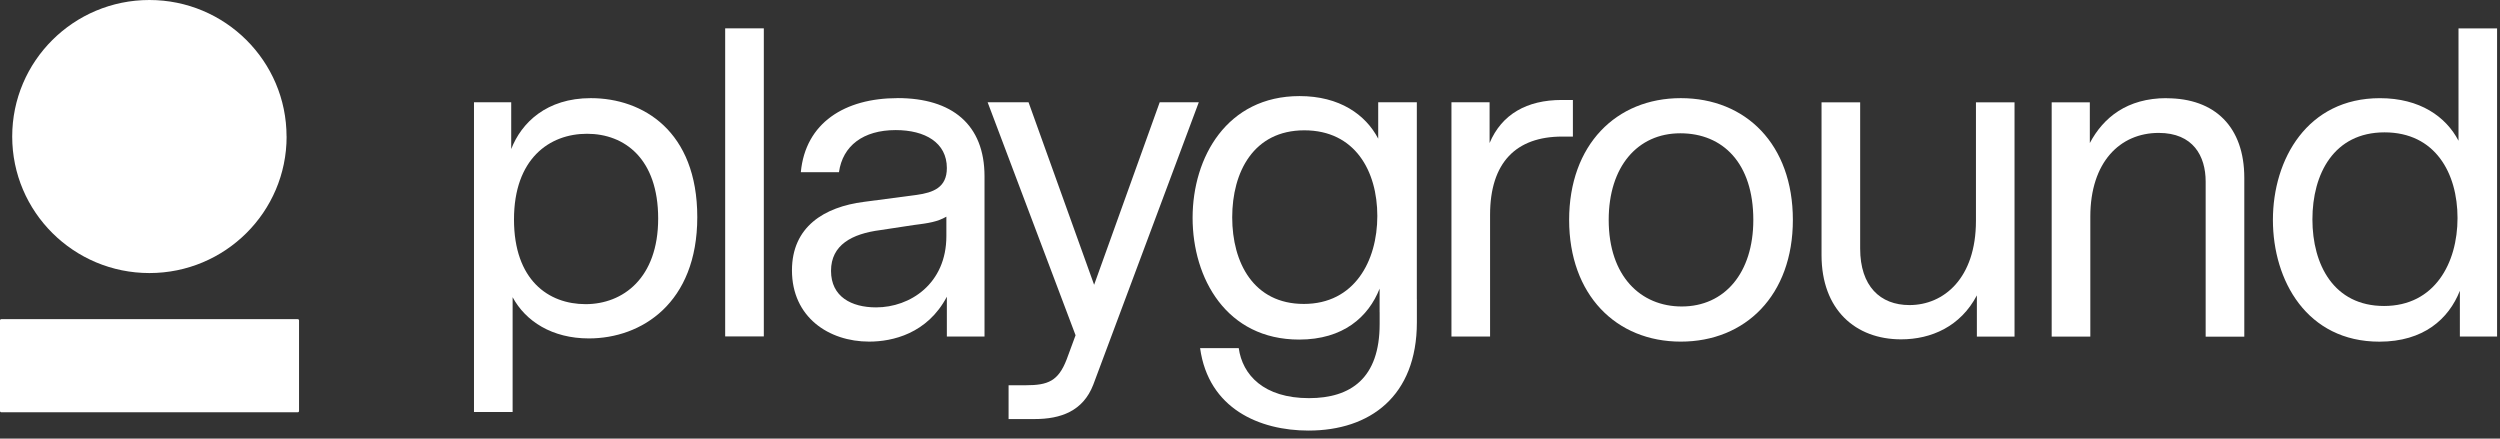
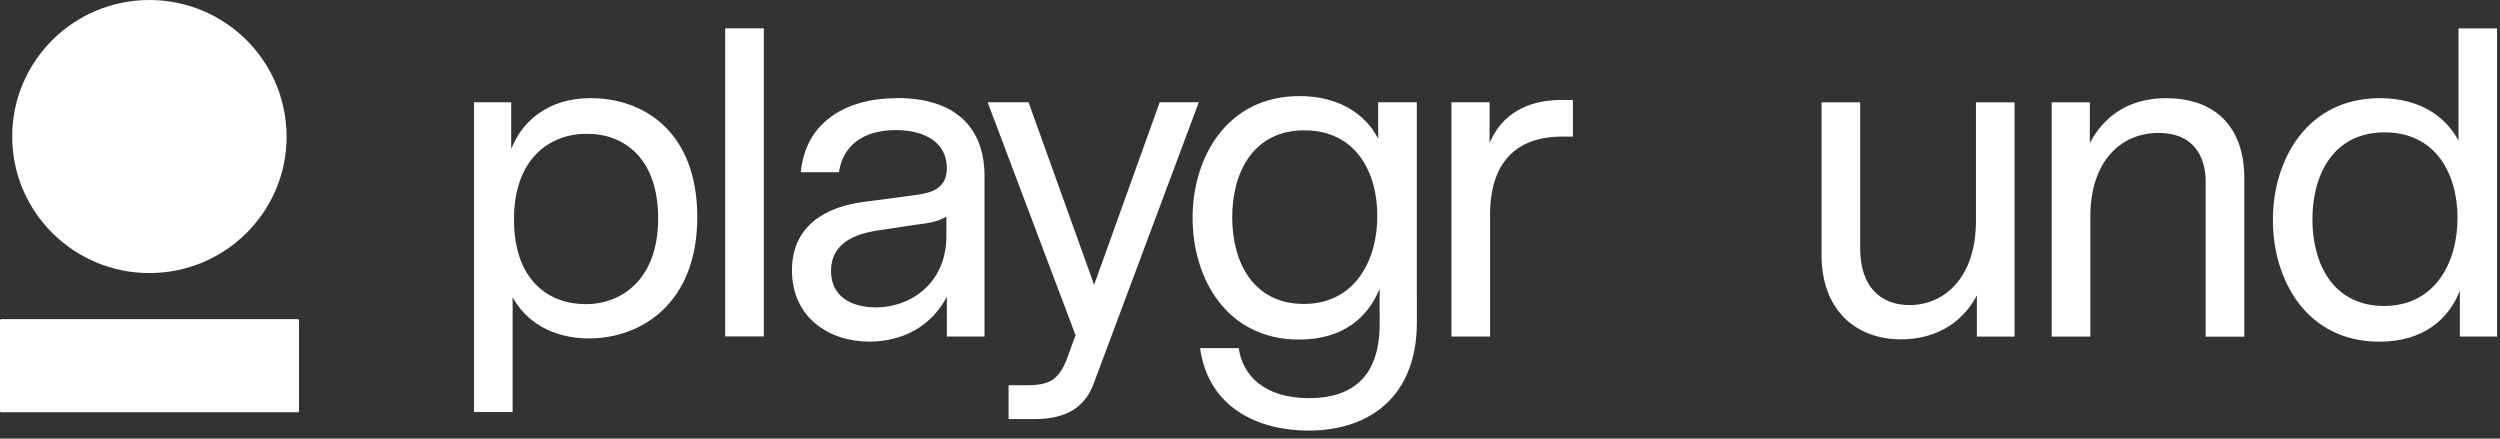
<svg xmlns="http://www.w3.org/2000/svg" width="171" height="30" viewBox="0 0 171 30" fill="none">
  <rect x="0" y="0" width="171" height="30" fill="#333333" stroke="none" />
  <path d="M0.087 21.83H20.367C20.414 21.83 20.454 21.87 20.454 21.916V28.114C20.454 28.161 20.414 28.201 20.367 28.201H0.087C0.04 28.201 0 28.161 0 28.114V21.916C0 21.87 0.04 21.83 0.087 21.83Z" fill="white" />
  <path d="M19.604 9.339C19.604 14.495 15.402 18.677 10.221 18.677C5.04 18.677 0.835 14.495 0.835 9.339C0.835 4.182 5.037 0 10.218 0C15.399 0 19.6 4.182 19.6 9.339" fill="white" />
  <path d="M61.393 6.712C57.798 6.712 55.093 8.39 54.776 11.78H57.385C57.638 9.975 59.041 8.898 61.267 8.898C63.273 8.898 64.765 9.753 64.765 11.494C64.765 12.824 63.842 13.172 62.696 13.332L59.101 13.806C56.366 14.154 54.17 15.517 54.17 18.492C54.17 21.689 56.682 23.366 59.451 23.366C61.04 23.366 63.426 22.829 64.765 20.296V23.018H67.341V12.061C67.341 8.513 65.115 6.709 61.39 6.709M64.732 16.15C64.732 19.41 62.25 21.025 59.927 21.025C58.241 21.025 56.842 20.299 56.842 18.525C56.842 16.751 58.275 15.991 60.214 15.739L62.506 15.391C63.522 15.265 64.129 15.169 64.732 14.82V16.15Z" fill="white" />
  <path d="M40.408 6.713C37.386 6.713 35.667 8.391 34.967 10.195V6.995H32.421V28.182H35.063V20.329C35.953 21.978 37.766 23.148 40.281 23.148C43.876 23.148 47.694 20.741 47.694 14.851C47.694 8.961 43.973 6.713 40.411 6.713M40.058 20.804C37.512 20.804 35.157 19.159 35.157 15.01C35.157 10.861 37.576 9.15 40.151 9.15C42.727 9.15 45.019 10.861 45.019 14.947C45.019 19.033 42.6 20.804 40.055 20.804" fill="white" />
  <path d="M79.323 6.997L74.838 19.48L70.353 6.997H67.555L73.569 22.932L72.962 24.577C72.389 26.066 71.689 26.351 70.163 26.351H68.987V28.663H70.77C72.552 28.663 74.078 28.125 74.778 26.318L81.998 6.994H79.326L79.323 6.997Z" fill="white" />
  <path d="M52.245 1.939H49.602V23.011H52.245V1.939Z" fill="white" />
  <path d="M135.155 15.103C135.155 19.029 132.96 20.867 130.607 20.867C128.601 20.867 127.235 19.567 127.235 17.003V6.998H124.593V17.448C124.593 21.185 126.916 23.211 130.034 23.211C132.103 23.211 134.106 22.326 135.218 20.203V23.022H137.794V6.998H135.155V15.103Z" fill="white" />
  <path d="M148.195 6.713C145.49 6.713 143.867 8.043 142.944 9.784V6.998H140.335V23.022H142.978V14.821C142.978 11.084 145.013 9.091 147.656 9.091C150.011 9.091 150.867 10.676 150.867 12.417V23.026H153.51V12.165C153.51 8.683 151.504 6.72 148.195 6.72" fill="white" />
  <path d="M168.162 1.943V9.627C167.302 7.979 165.523 6.715 162.784 6.715C157.82 6.715 155.467 10.894 155.467 15.043C155.467 19.191 157.79 23.37 162.751 23.37C165.773 23.37 167.492 21.818 168.255 19.888V23.021H170.8V1.943H168.158H168.162ZM163.071 20.929C159.635 20.929 158.169 18.11 158.169 15.006C158.169 11.902 159.632 9.053 163.101 9.053C166.569 9.053 168.095 11.839 168.095 14.913C168.095 17.987 166.536 20.929 163.067 20.929" fill="white" />
  <path d="M107.582 6.838H106.819C104.434 6.838 102.714 7.819 101.888 9.783V6.997H99.279V23.021H101.921V14.694C101.921 11.116 103.704 9.342 106.853 9.342H107.586V6.841L107.582 6.838Z" fill="white" />
  <path d="M96.911 6.997H94.269V9.484C93.409 7.839 91.63 6.572 88.891 6.572C83.927 6.572 81.574 10.751 81.574 14.899C81.574 19.048 83.897 23.227 88.861 23.227C91.883 23.227 93.602 21.674 94.365 19.744V21.353H94.368V22.165C94.368 25.869 92.396 27.233 89.534 27.233C86.449 27.233 84.986 25.651 84.73 23.813H82.087C82.66 27.962 86.159 29.451 89.501 29.451C93.702 29.451 96.914 27.107 96.914 22.043V20.454H96.911V6.997ZM89.181 20.789C85.746 20.789 84.283 17.97 84.283 14.866C84.283 11.762 85.746 8.914 89.214 8.914C92.683 8.914 94.209 11.699 94.209 14.773C94.209 17.848 92.649 20.789 89.181 20.789Z" fill="white" />
-   <path d="M114.966 6.713C110.544 6.713 107.329 9.91 107.329 15.04C107.329 20.17 110.544 23.367 114.966 23.367C119.387 23.367 122.632 20.2 122.632 15.04C122.632 9.88 119.417 6.713 114.966 6.713ZM115.029 20.963C112.23 20.963 110.035 18.903 110.035 15.04C110.035 11.399 112.007 9.117 114.932 9.117C117.858 9.117 119.927 11.177 119.927 15.04C119.927 18.681 117.954 20.963 115.029 20.963Z" fill="white" />
</svg>